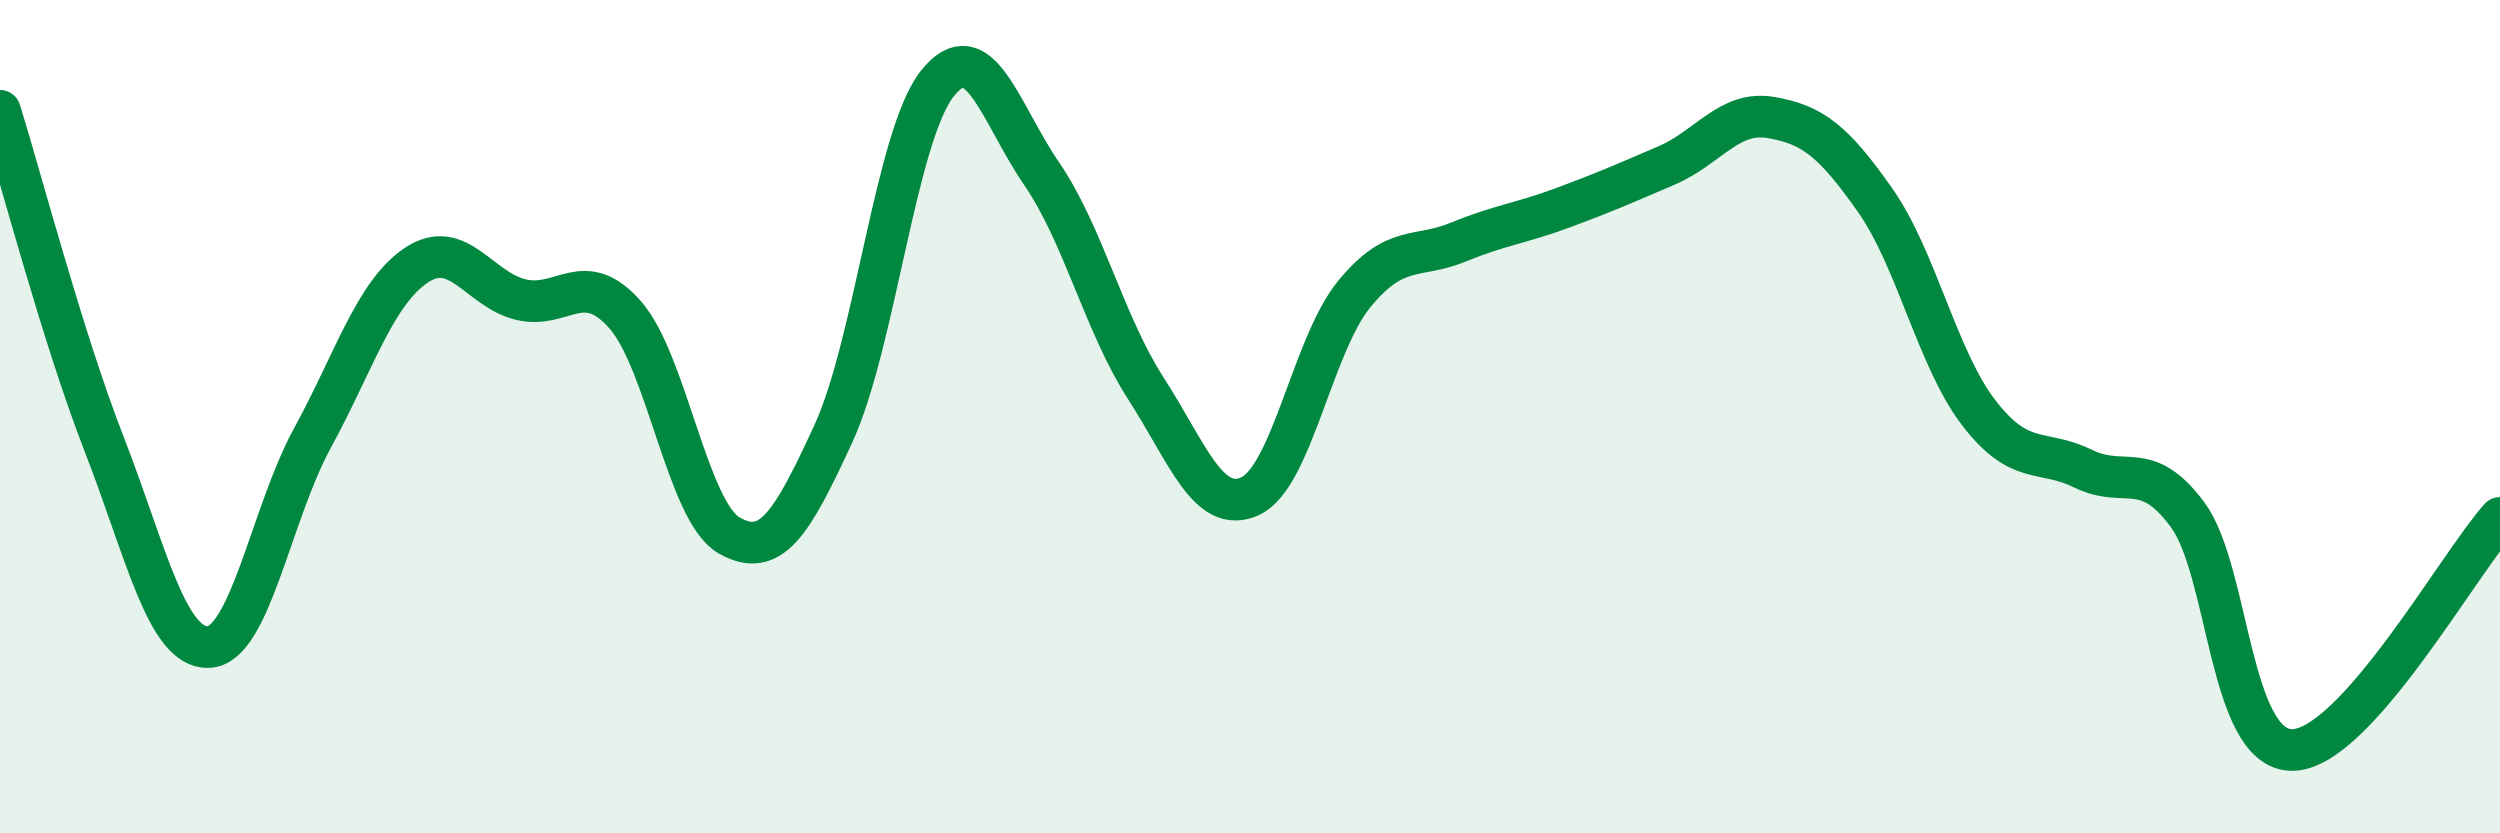
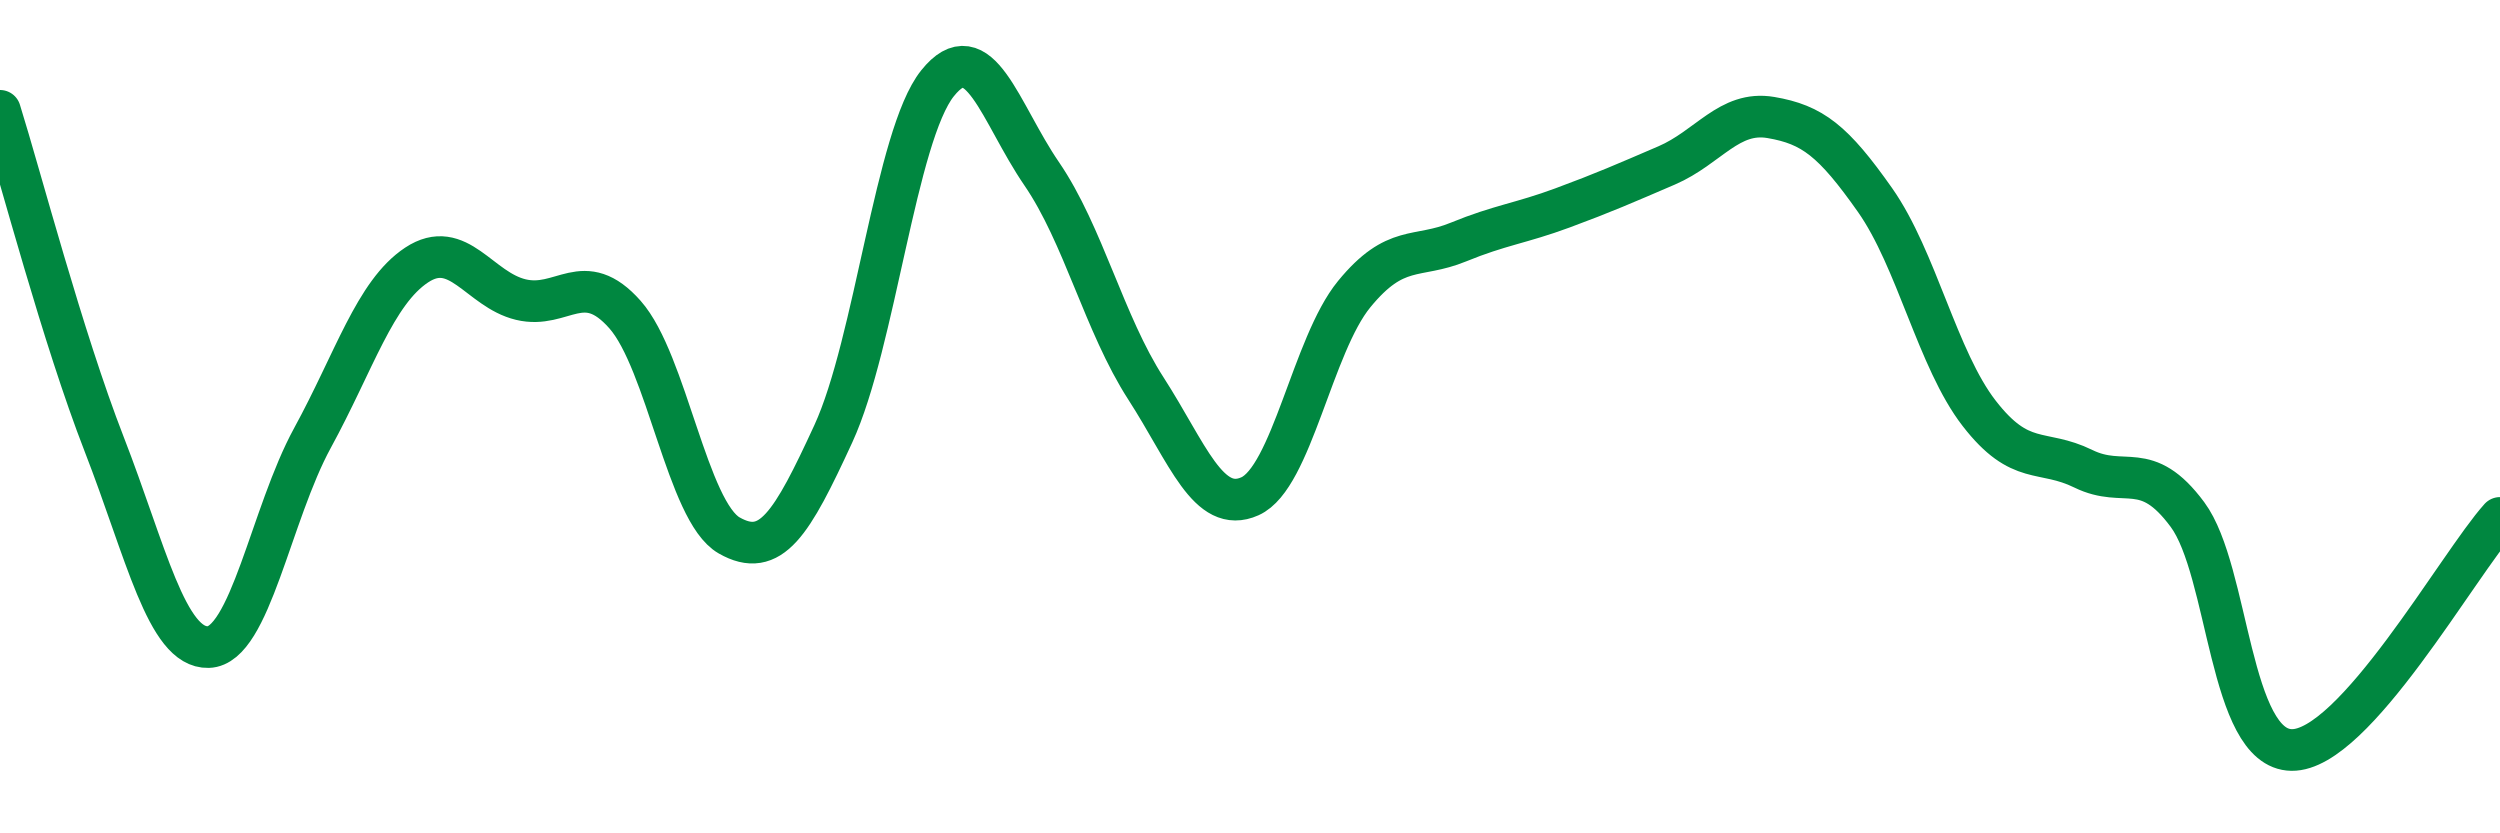
<svg xmlns="http://www.w3.org/2000/svg" width="60" height="20" viewBox="0 0 60 20">
-   <path d="M 0,2.66 C 0.5,4.26 1.5,8.09 2.5,10.66 C 3.5,13.23 4,15.56 5,15.53 C 6,15.5 6.5,12.34 7.5,10.51 C 8.5,8.68 9,7.02 10,6.36 C 11,5.7 11.5,6.95 12.5,7.19 C 13.5,7.43 14,6.42 15,7.55 C 16,8.68 16.5,12.28 17.5,12.85 C 18.5,13.42 19,12.58 20,10.41 C 21,8.24 21.5,3.25 22.5,2 C 23.5,0.75 24,2.71 25,4.17 C 26,5.63 26.5,7.77 27.5,9.32 C 28.5,10.87 29,12.36 30,11.91 C 31,11.46 31.5,8.28 32.5,7.06 C 33.5,5.84 34,6.22 35,5.81 C 36,5.4 36.5,5.36 37.5,4.99 C 38.5,4.62 39,4.4 40,3.97 C 41,3.54 41.5,2.65 42.5,2.82 C 43.5,2.99 44,3.38 45,4.8 C 46,6.22 46.5,8.63 47.5,9.92 C 48.5,11.21 49,10.76 50,11.25 C 51,11.74 51.5,11 52.5,12.35 C 53.5,13.7 53.5,17.98 55,18 C 56.5,18.02 59,13.54 60,12.43L60 20L0 20Z" fill="#008740" opacity="0.1" stroke-linecap="round" stroke-linejoin="round" />
  <path d="M 0,2.66 C 0.5,4.26 1.5,8.09 2.5,10.66 C 3.5,13.23 4,15.56 5,15.53 C 6,15.5 6.5,12.34 7.5,10.51 C 8.5,8.68 9,7.02 10,6.36 C 11,5.7 11.5,6.95 12.5,7.19 C 13.5,7.43 14,6.42 15,7.55 C 16,8.68 16.5,12.28 17.5,12.85 C 18.5,13.42 19,12.58 20,10.41 C 21,8.24 21.5,3.25 22.5,2 C 23.5,0.75 24,2.71 25,4.17 C 26,5.63 26.5,7.77 27.5,9.32 C 28.5,10.87 29,12.36 30,11.91 C 31,11.46 31.5,8.28 32.5,7.06 C 33.5,5.84 34,6.22 35,5.81 C 36,5.4 36.5,5.36 37.5,4.99 C 38.5,4.62 39,4.4 40,3.97 C 41,3.54 41.5,2.65 42.5,2.82 C 43.5,2.99 44,3.38 45,4.8 C 46,6.22 46.5,8.63 47.5,9.92 C 48.5,11.21 49,10.76 50,11.25 C 51,11.74 51.5,11 52.5,12.35 C 53.5,13.7 53.5,17.98 55,18 C 56.5,18.02 59,13.54 60,12.43" stroke="#008740" stroke-width="1" fill="none" stroke-linecap="round" stroke-linejoin="round" />
</svg>